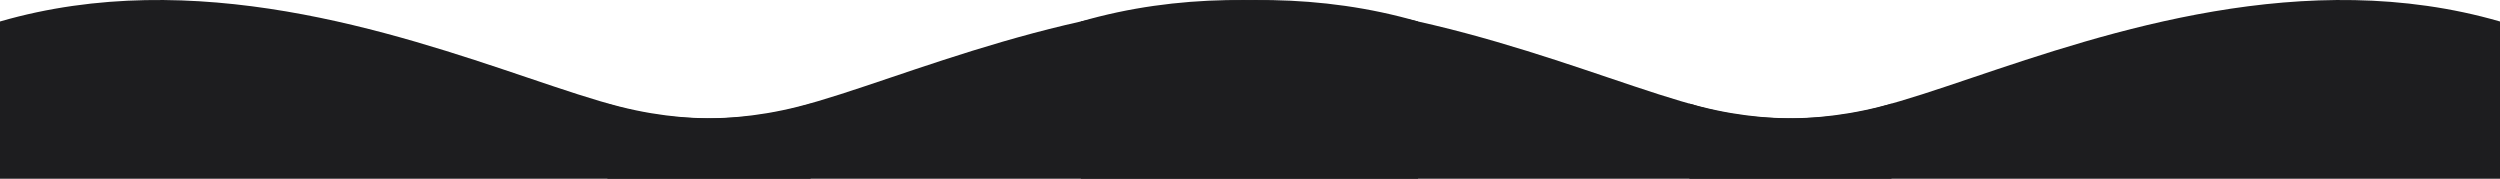
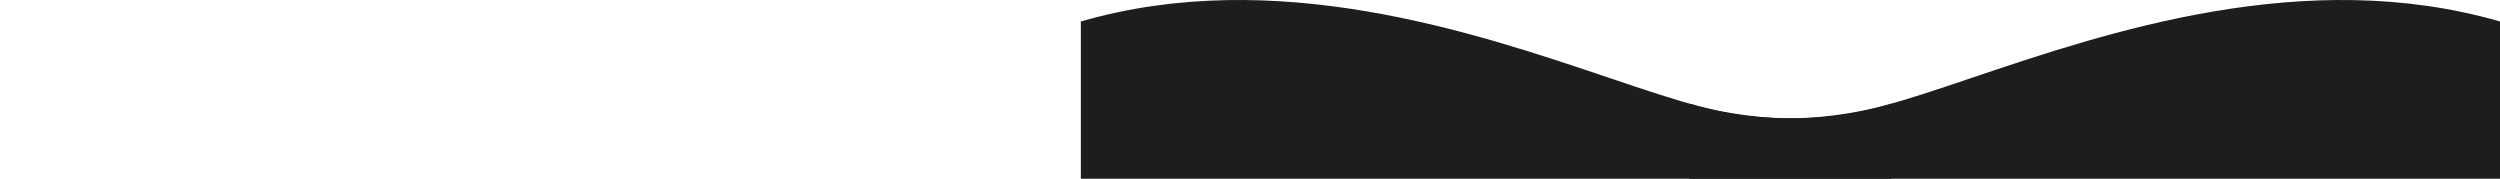
<svg xmlns="http://www.w3.org/2000/svg" width="4441" height="318" viewBox="0 0 4441 318" fill="none">
-   <path fill-rule="evenodd" clip-rule="evenodd" d="M1440 317.5H0V38.181C345.388 -61.816 697.632 57.06 938.207 138.25C1000.66 159.326 1055.58 177.862 1100.91 189.371C1251 227.326 1370.39 206.052 1440 184.052V317.5Z" fill="#1D1D1F" />
  <path fill-rule="evenodd" clip-rule="evenodd" d="M3360 317.5H1920V38.181C2265.39 -61.816 2617.63 57.06 2858.21 138.25C2920.66 159.326 2975.58 177.862 3020.91 189.371C3171 227.326 3290.39 206.052 3360 184.052V317.5Z" fill="#1D1D1F" />
-   <path fill-rule="evenodd" clip-rule="evenodd" d="M1079 317.5H2519V38.181C2173.61 -61.816 1821.37 57.06 1580.79 138.25C1518.34 159.326 1463.42 177.862 1418.09 189.371C1268 227.326 1148.61 206.052 1079 184.052V317.5Z" fill="#1D1D1F" />
  <path fill-rule="evenodd" clip-rule="evenodd" d="M3001 317.5H4441V38.181C4095.61 -61.816 3743.37 57.06 3502.79 138.25C3440.34 159.326 3385.42 177.862 3340.09 189.371C3190 227.326 3070.61 206.052 3001 184.052V317.5Z" fill="#1D1D1F" />
</svg>